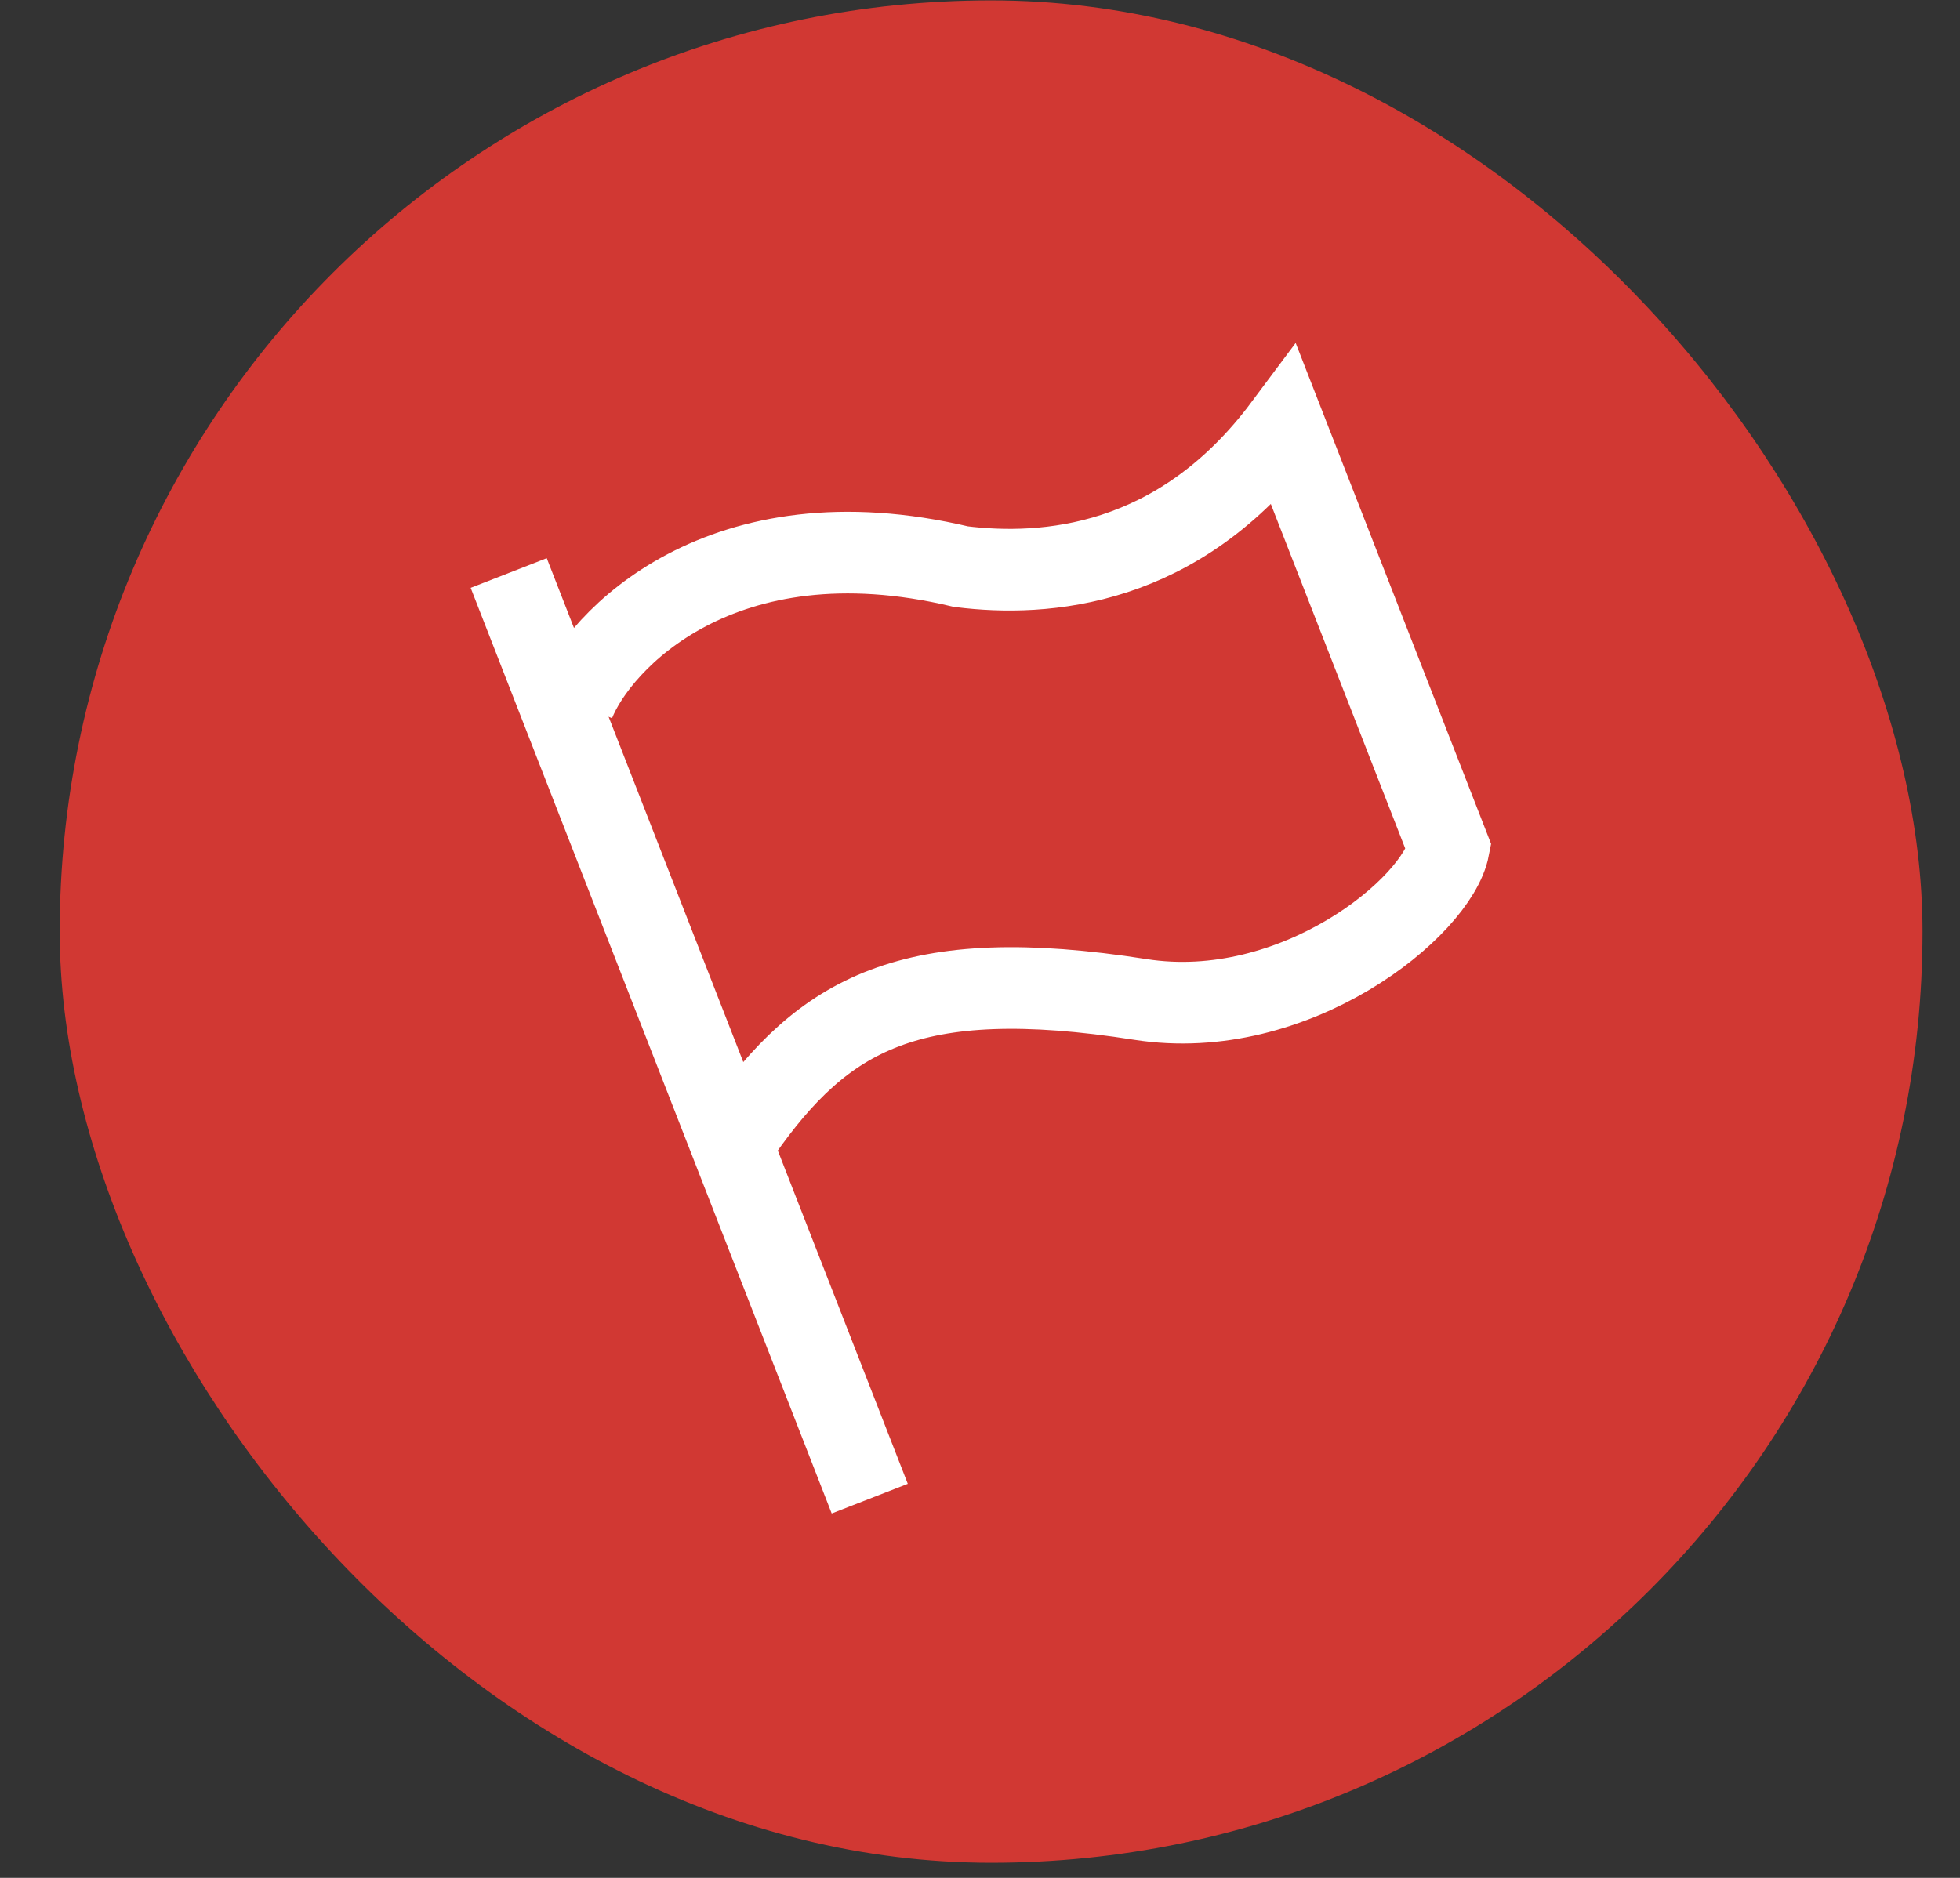
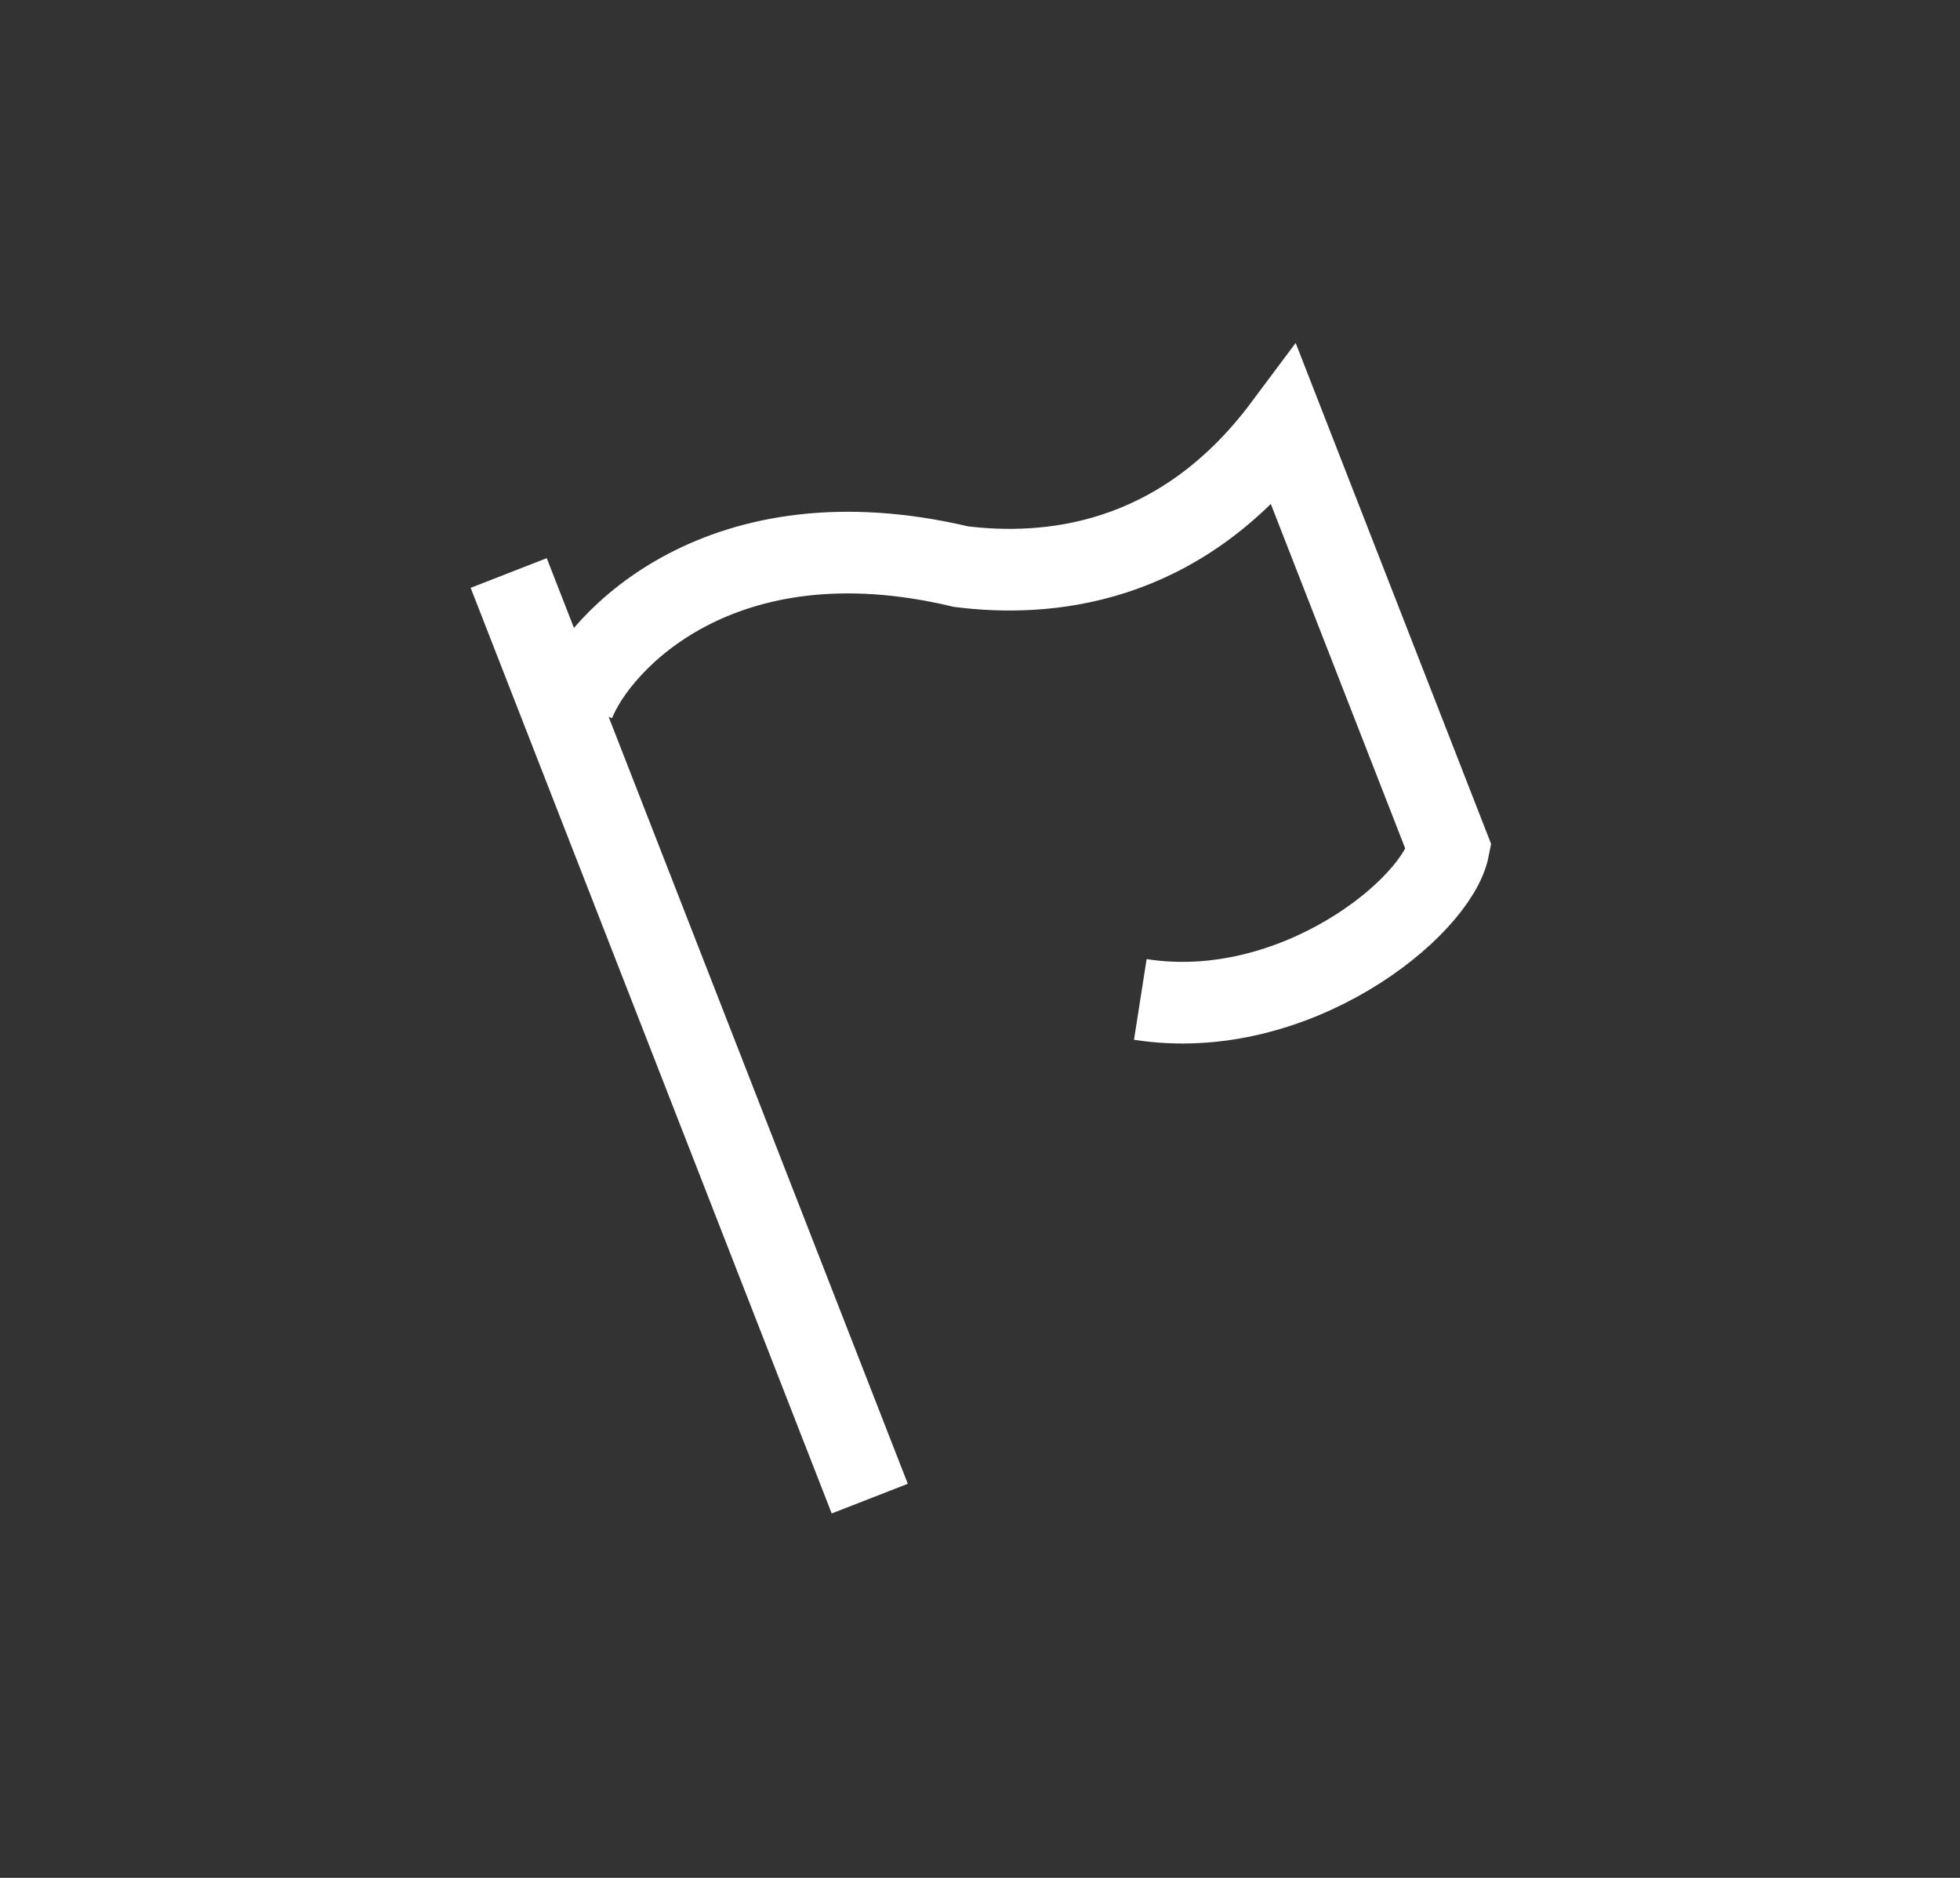
<svg xmlns="http://www.w3.org/2000/svg" width="24" height="23" viewBox="0 0 24 23" fill="none">
  <rect x="0" y="0" width="24" height="23" fill="#333333" stroke="none" />
-   <rect x="0.731" y="0.005" width="22.81" height="22.81" rx="11.405" fill="#D13833" />
  <path d="M6.229 7.018L10.65 18.355" stroke="white" />
-   <path d="M7.029 8.614C7.329 7.849 8.832 6.241 11.767 6.94C12.789 7.067 14.432 6.958 15.727 5.222L17.74 10.383C17.6 11.111 15.853 12.537 13.963 12.241C11.134 11.798 10.083 12.424 9.075 13.86" stroke="white" />
+   <path d="M7.029 8.614C7.329 7.849 8.832 6.241 11.767 6.94C12.789 7.067 14.432 6.958 15.727 5.222L17.74 10.383C17.6 11.111 15.853 12.537 13.963 12.241" stroke="white" />
</svg>